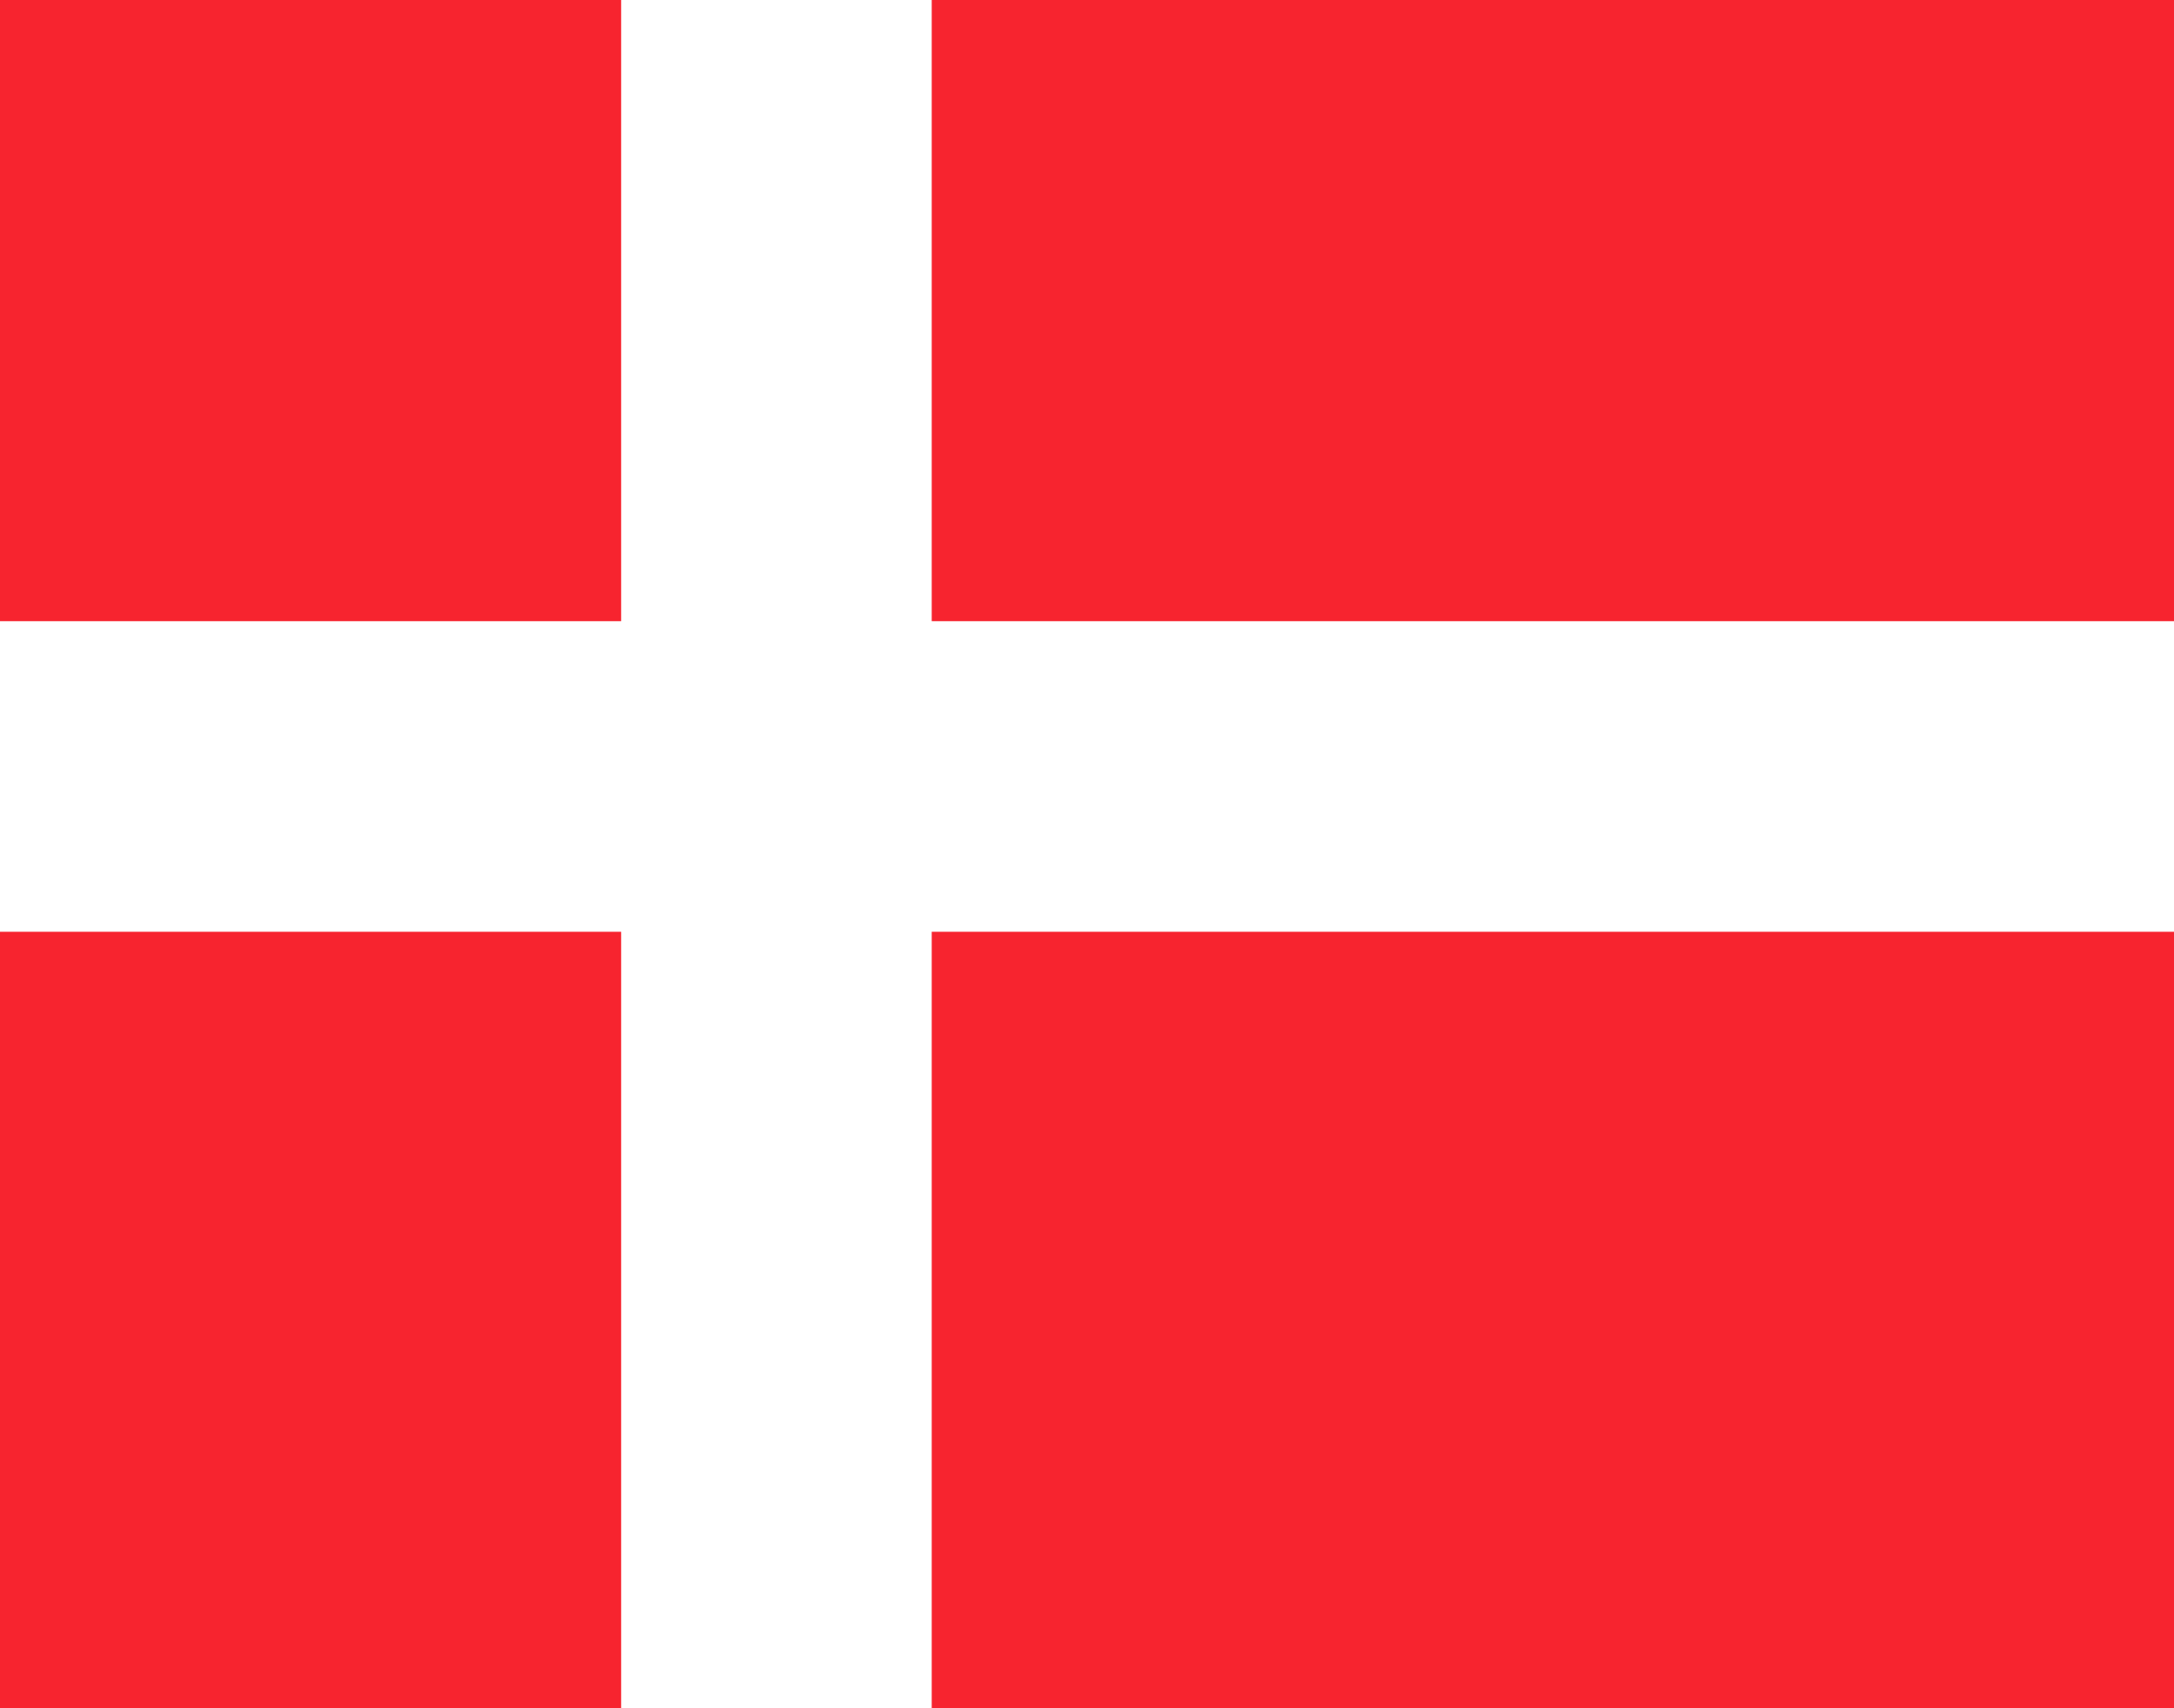
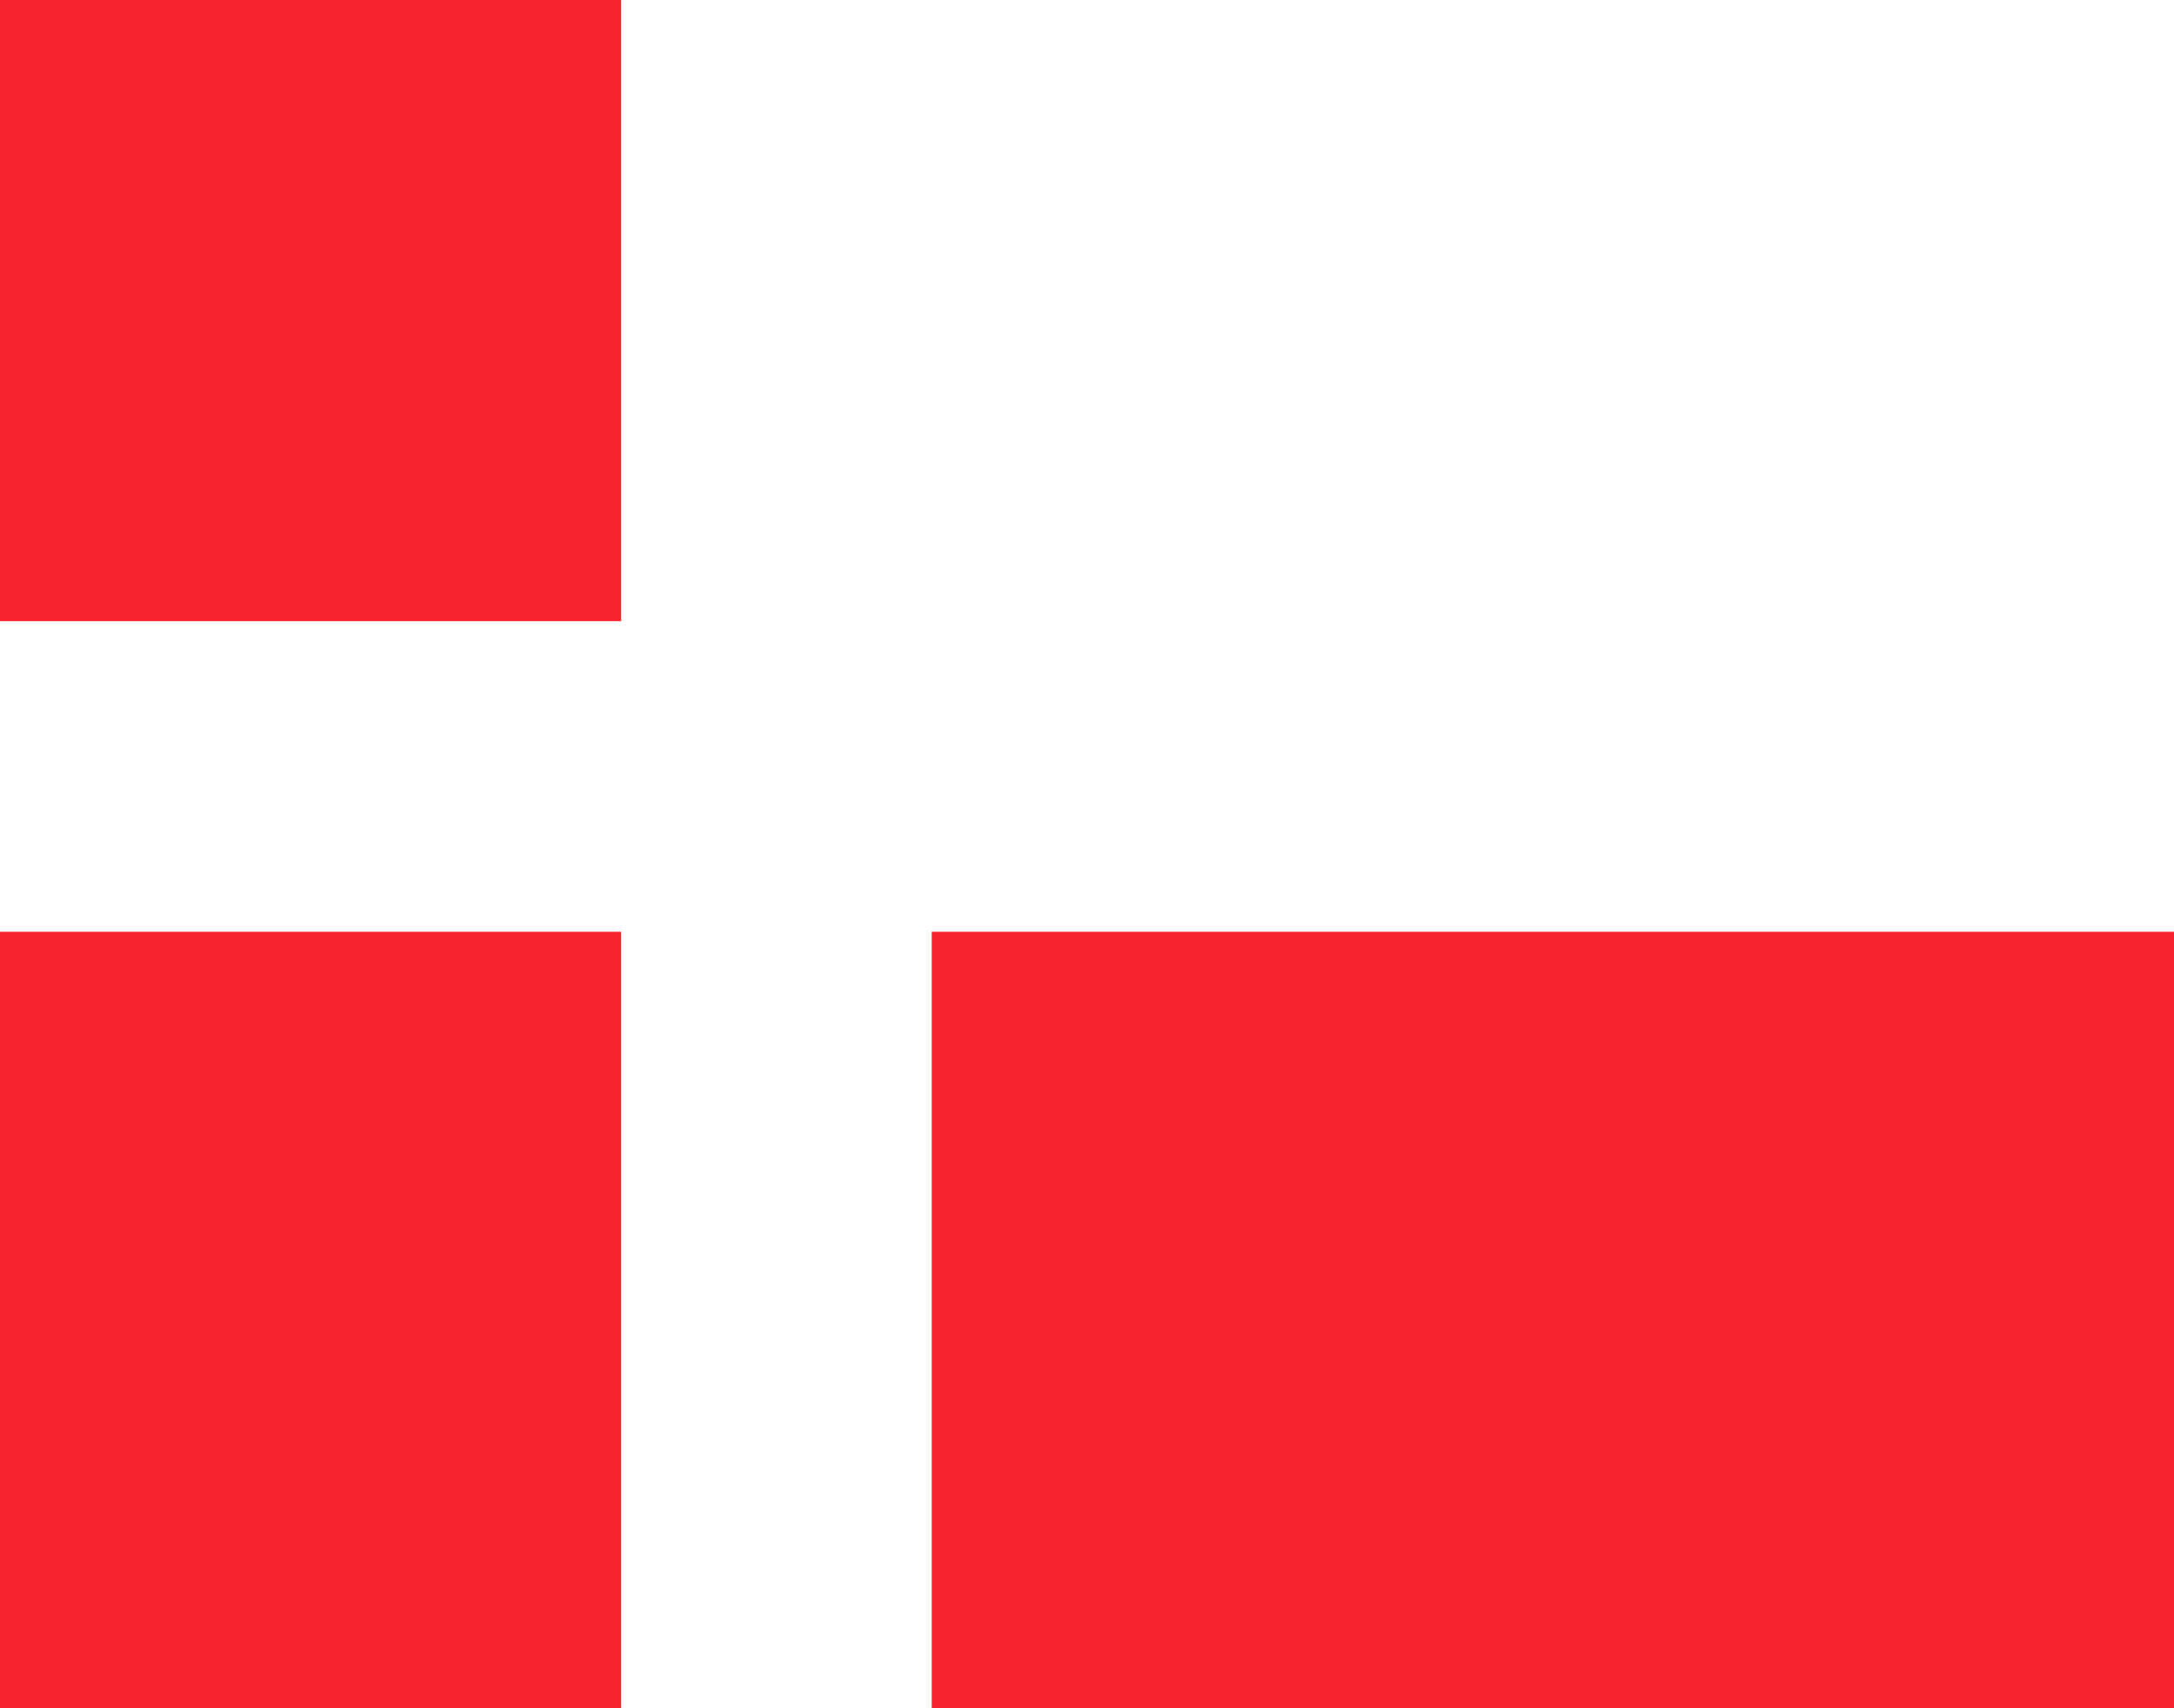
<svg xmlns="http://www.w3.org/2000/svg" width="14" height="11" viewBox="0 0 14 11">
  <g fill="none" fill-rule="evenodd">
-     <path fill="#FFF" d="M0 0h14v11H0z" />
-     <path fill="#F7242F" d="M0 6h4v5H0zM0 0h4v4H0zM6 6h8v5H6zM6 0h8v4H6z" />
+     <path fill="#F7242F" d="M0 6h4v5H0zM0 0h4v4H0zM6 6h8v5H6zM6 0h8H6z" />
  </g>
</svg>